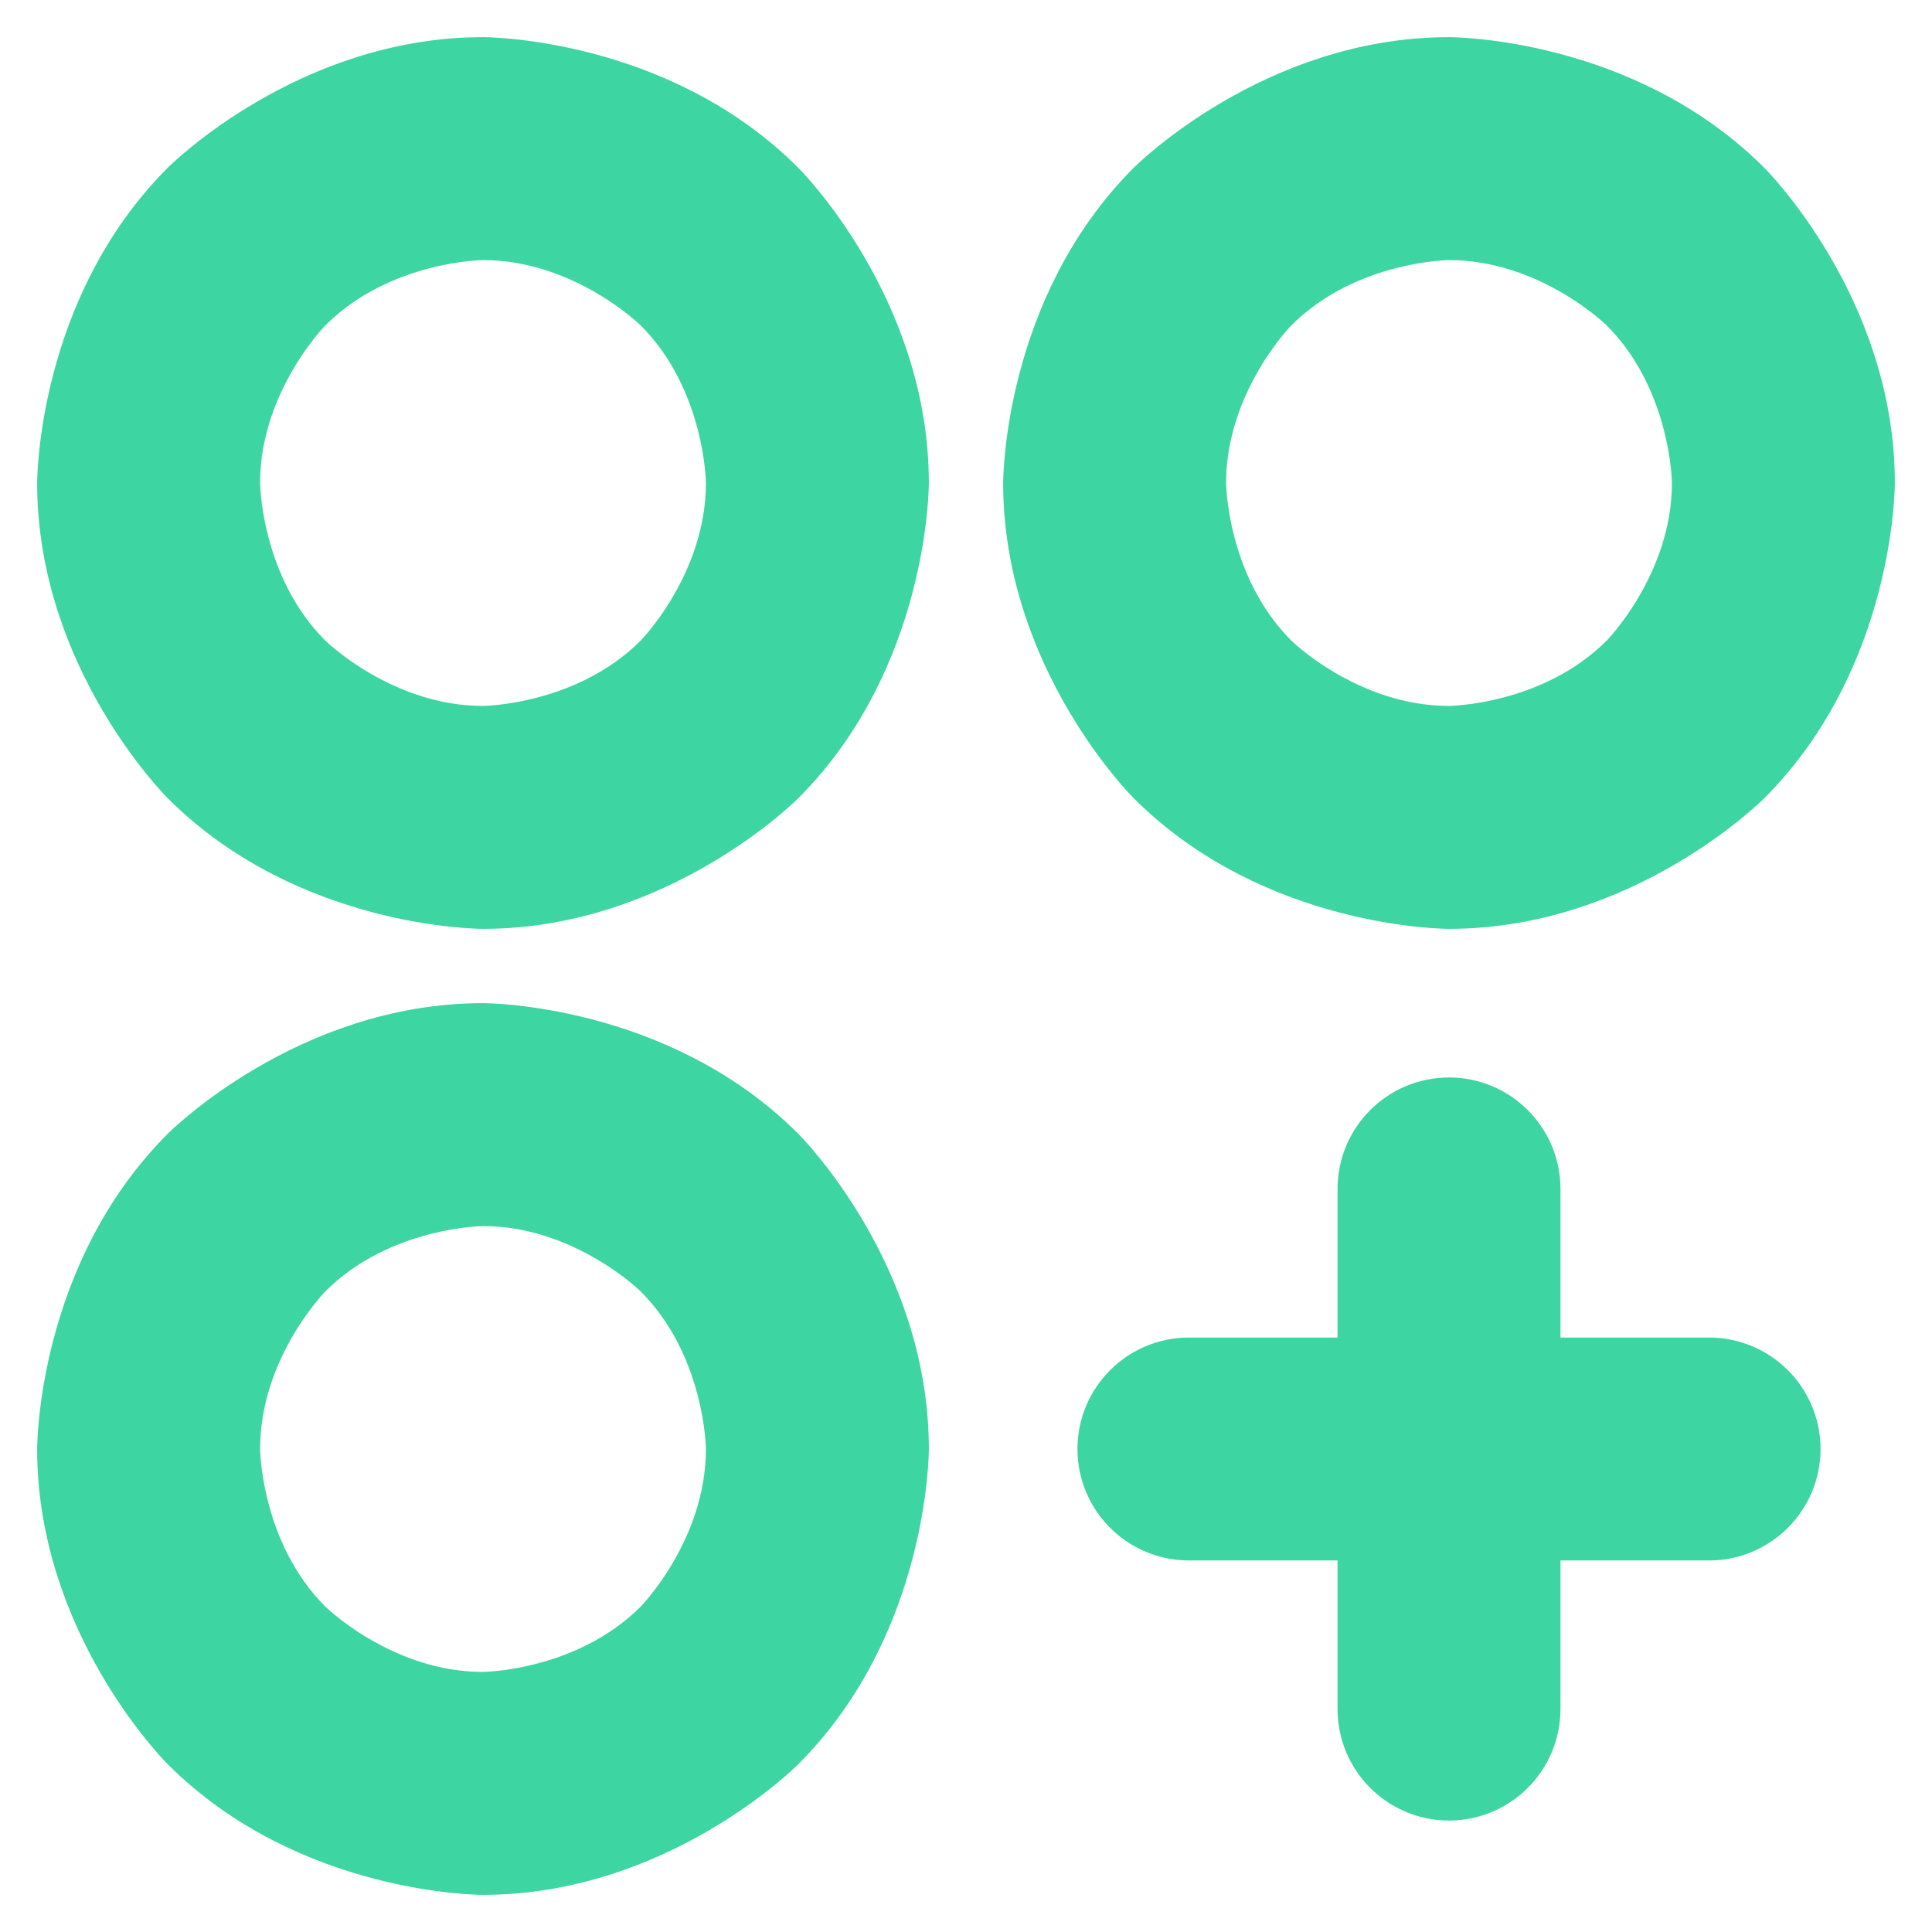
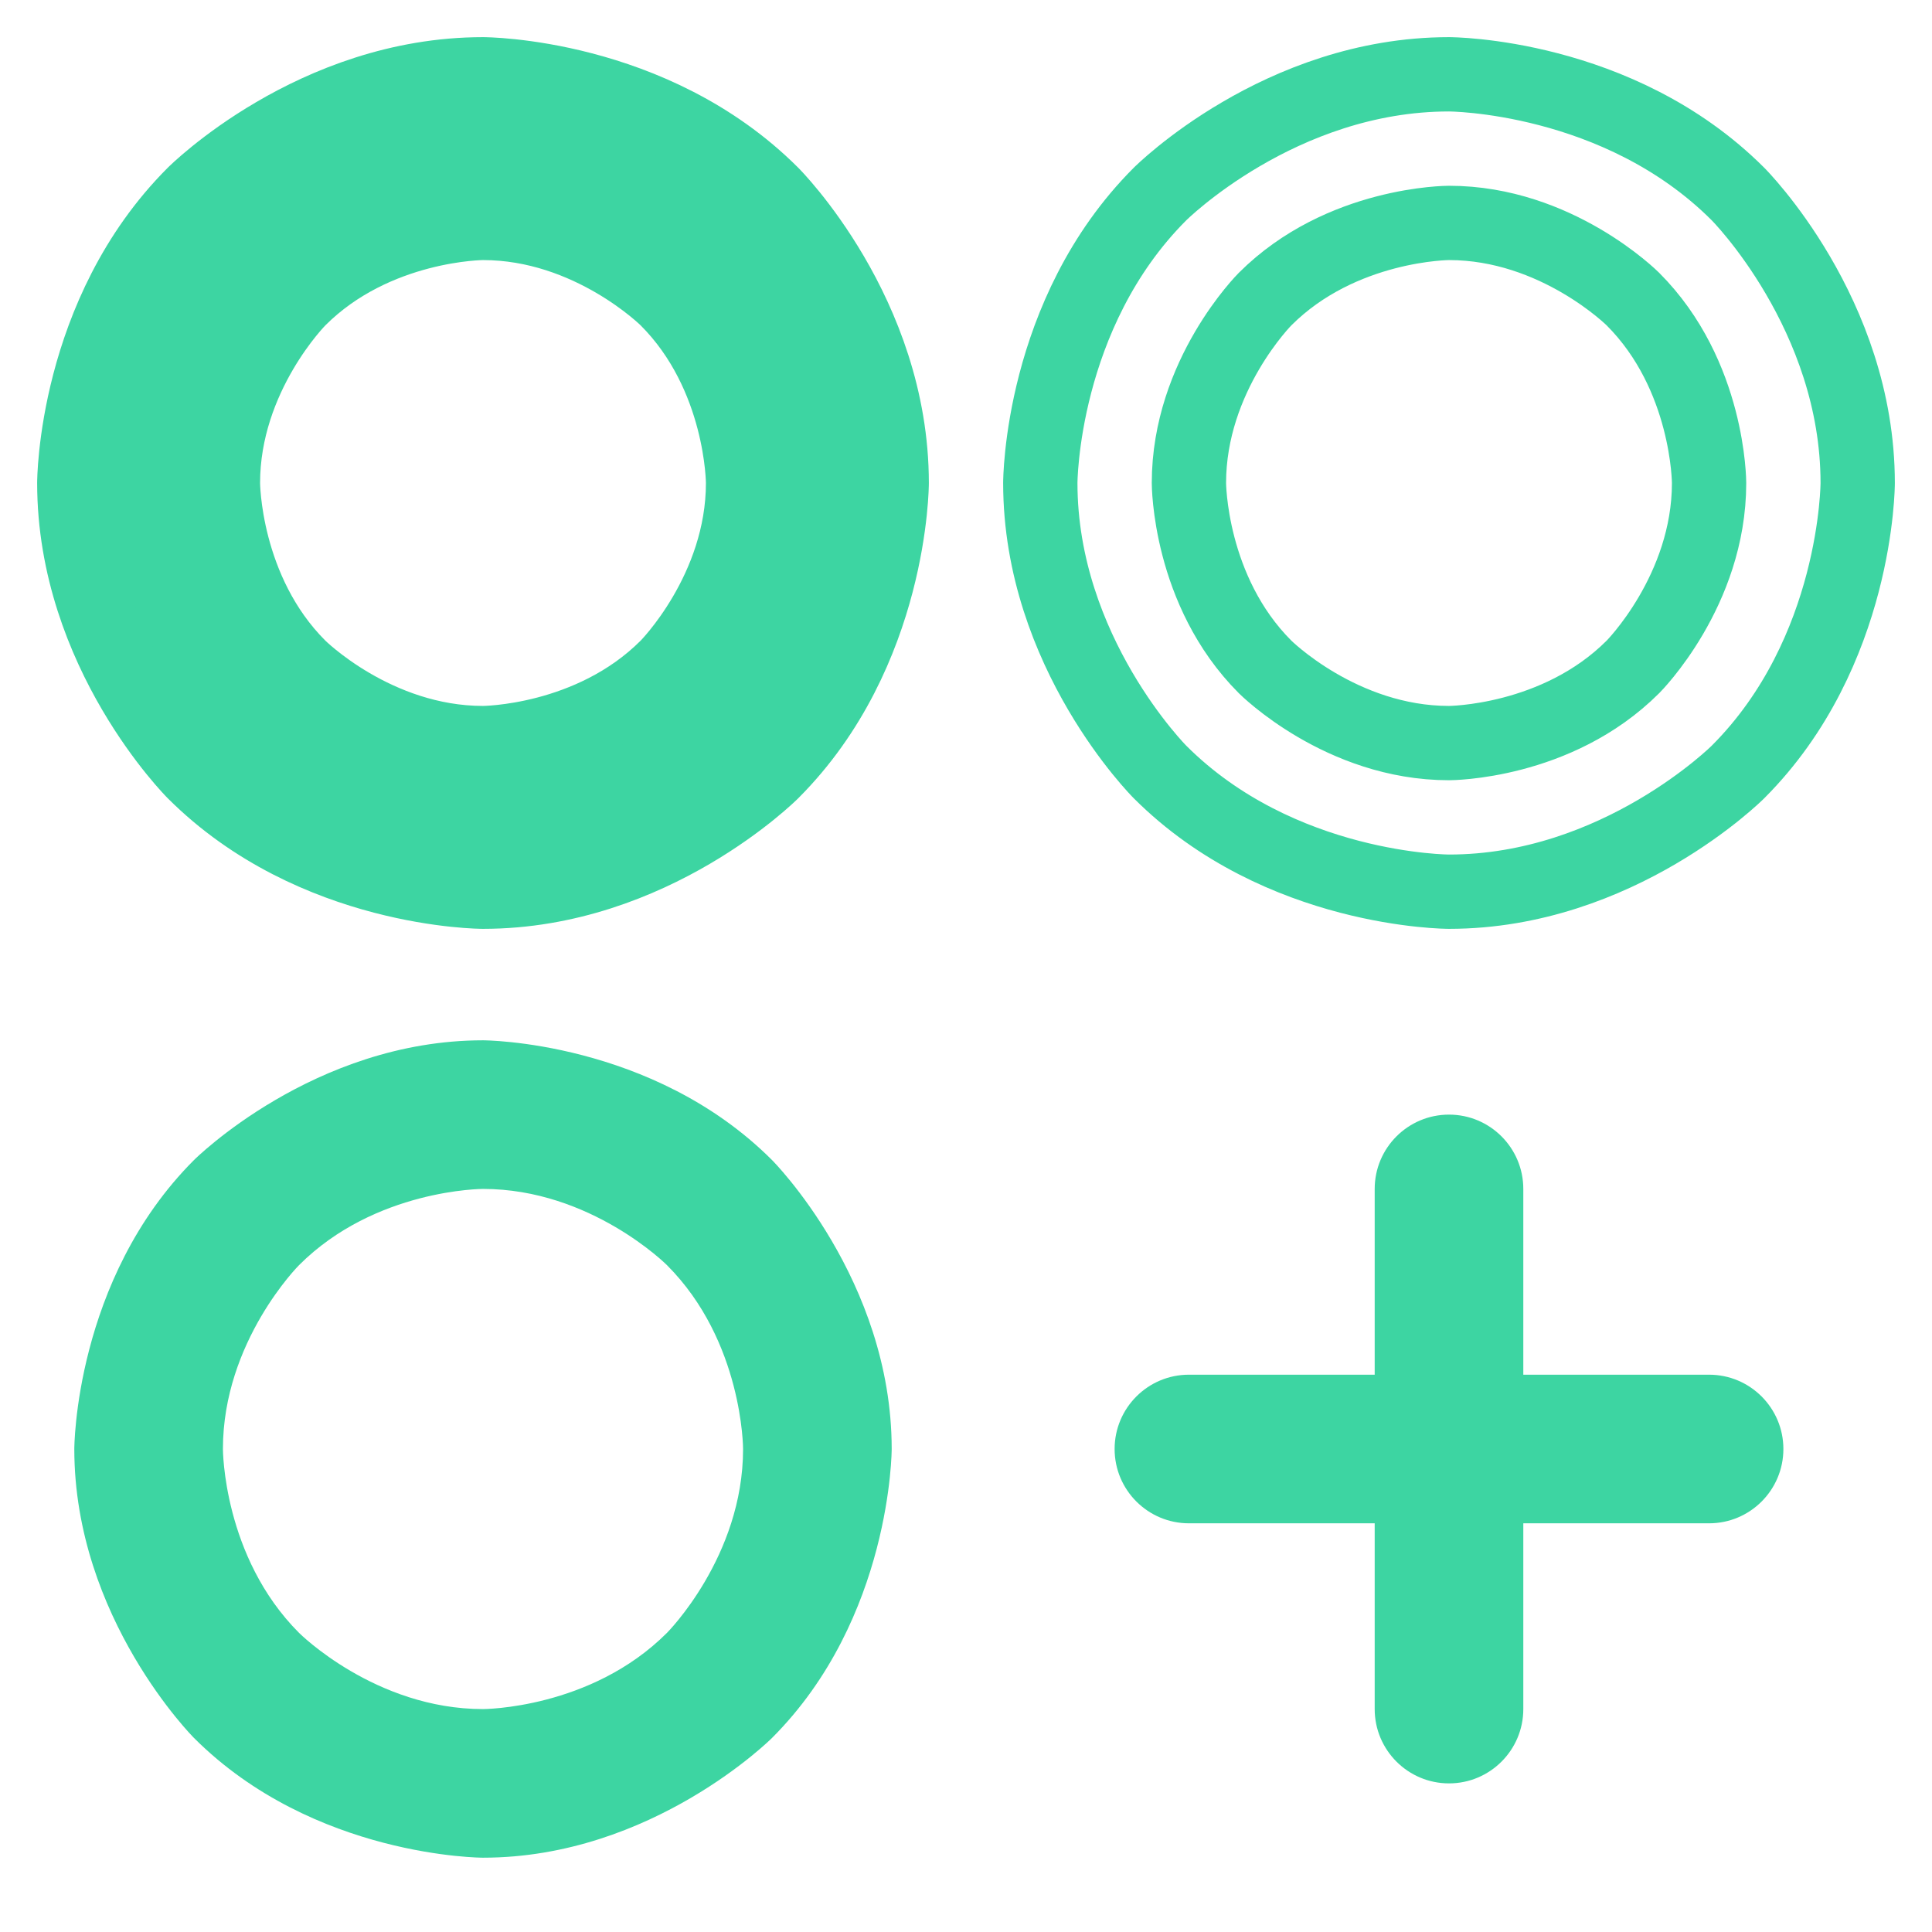
<svg xmlns="http://www.w3.org/2000/svg" width="26" height="26" viewBox="0 0 26 26" fill="none">
-   <path fill-rule="evenodd" clip-rule="evenodd" d="M6.5 1C6.5 1 8.778 1 10.389 2.611C10.389 2.611 12 4.222 12 6.5C12 6.5 12 8.778 10.389 10.389C10.389 10.389 8.778 12 6.5 12C6.5 12 4.222 12 2.611 10.389C2.611 10.389 1 8.778 1 6.5C1 6.5 1 4.222 2.611 2.611C2.611 2.611 4.222 1 6.5 1ZM6.5 3C6.5 3 5.05 3 4.025 4.025C4.025 4.025 3 5.05 3 6.5C3 6.5 3 7.95 4.025 8.975C4.025 8.975 5.05 10 6.5 10C6.5 10 7.95 10 8.975 8.975C8.975 8.975 10 7.95 10 6.5C10 6.5 10 5.05 8.975 4.025C8.975 4.025 7.95 3 6.5 3Z" fill="#3DD5A2" />
-   <path fill-rule="evenodd" clip-rule="evenodd" d="M19.5 1C19.5 1 21.778 1 23.389 2.611C23.389 2.611 25 4.222 25 6.5C25 6.5 25 8.778 23.389 10.389C23.389 10.389 21.778 12 19.5 12C19.5 12 17.222 12 15.611 10.389C15.611 10.389 14 8.778 14 6.5C14 6.5 14 4.222 15.611 2.611C15.611 2.611 17.222 1 19.5 1ZM19.5 3C19.5 3 18.05 3 17.025 4.025C17.025 4.025 16 5.05 16 6.5C16 6.5 16 7.95 17.025 8.975C17.025 8.975 18.05 10 19.5 10C19.5 10 20.95 10 21.975 8.975C21.975 8.975 23 7.95 23 6.5C23 6.5 23 5.05 21.975 4.025C21.975 4.025 20.95 3 19.5 3Z" fill="#3DD5A2" />
+   <path fill-rule="evenodd" clip-rule="evenodd" d="M6.5 1C6.5 1 8.778 1 10.389 2.611C10.389 2.611 12 4.222 12 6.5C12 6.5 12 8.778 10.389 10.389C10.389 10.389 8.778 12 6.5 12C6.5 12 4.222 12 2.611 10.389C2.611 10.389 1 8.778 1 6.5C1 6.5 1 4.222 2.611 2.611C2.611 2.611 4.222 1 6.5 1ZM6.5 3C6.5 3 5.05 3 4.025 4.025C4.025 4.025 3 5.05 3 6.5C3 6.5 3 7.95 4.025 8.975C4.025 8.975 5.05 10 6.5 10C6.5 10 7.95 10 8.975 8.975C8.975 8.975 10 7.95 10 6.5C10 6.5 10 5.05 8.975 4.025Z" fill="#3DD5A2" />
  <path fill-rule="evenodd" clip-rule="evenodd" d="M6.5 14C6.5 14 8.778 14 10.389 15.611C10.389 15.611 12 17.222 12 19.5C12 19.5 12 21.778 10.389 23.389C10.389 23.389 8.778 25 6.5 25C6.5 25 4.222 25 2.611 23.389C2.611 23.389 1 21.778 1 19.5C1 19.5 1 17.222 2.611 15.611C2.611 15.611 4.222 14 6.5 14ZM6.5 16C6.5 16 5.05 16 4.025 17.025C4.025 17.025 3 18.05 3 19.5C3 19.5 3 20.95 4.025 21.975C4.025 21.975 5.05 23 6.5 23C6.5 23 7.95 23 8.975 21.975C8.975 21.975 10 20.95 10 19.5C10 19.5 10 18.05 8.975 17.025C8.975 17.025 7.95 16 6.5 16Z" fill="#3DD5A2" />
  <path d="M18.5 16V23C18.5 23.552 18.948 24 19.5 24C20.052 24 20.5 23.552 20.5 23V16C20.5 15.448 20.052 15 19.5 15C18.948 15 18.5 15.448 18.5 16Z" fill="#3DD5A2" />
  <path d="M23 18.5H16C15.448 18.5 15 18.948 15 19.5C15 20.052 15.448 20.5 16 20.5H23C23.552 20.5 24 20.052 24 19.5C24 18.948 23.552 18.5 23 18.5Z" fill="#3DD5A2" />
  <path fill-rule="evenodd" clip-rule="evenodd" d="M6.5 1C6.5 1 8.778 1 10.389 2.611C10.389 2.611 12 4.222 12 6.5C12 6.5 12 8.778 10.389 10.389C10.389 10.389 8.778 12 6.5 12C6.5 12 4.222 12 2.611 10.389C2.611 10.389 1 8.778 1 6.5C1 6.5 1 4.222 2.611 2.611C2.611 2.611 4.222 1 6.5 1ZM6.5 3C6.5 3 5.05 3 4.025 4.025C4.025 4.025 3 5.05 3 6.5C3 6.5 3 7.95 4.025 8.975C4.025 8.975 5.05 10 6.5 10C6.5 10 7.95 10 8.975 8.975C8.975 8.975 10 7.95 10 6.5C10 6.5 10 5.05 8.975 4.025C8.975 4.025 7.95 3 6.5 3Z" stroke="#3DD5A2" />
  <path fill-rule="evenodd" clip-rule="evenodd" d="M19.5 1C19.5 1 21.778 1 23.389 2.611C23.389 2.611 25 4.222 25 6.5C25 6.5 25 8.778 23.389 10.389C23.389 10.389 21.778 12 19.5 12C19.5 12 17.222 12 15.611 10.389C15.611 10.389 14 8.778 14 6.5C14 6.5 14 4.222 15.611 2.611C15.611 2.611 17.222 1 19.5 1ZM19.5 3C19.5 3 18.05 3 17.025 4.025C17.025 4.025 16 5.05 16 6.5C16 6.5 16 7.95 17.025 8.975C17.025 8.975 18.05 10 19.5 10C19.5 10 20.95 10 21.975 8.975C21.975 8.975 23 7.95 23 6.5C23 6.5 23 5.05 21.975 4.025C21.975 4.025 20.95 3 19.5 3Z" stroke="#3DD5A2" />
-   <path fill-rule="evenodd" clip-rule="evenodd" d="M6.5 14C6.5 14 8.778 14 10.389 15.611C10.389 15.611 12 17.222 12 19.5C12 19.5 12 21.778 10.389 23.389C10.389 23.389 8.778 25 6.5 25C6.5 25 4.222 25 2.611 23.389C2.611 23.389 1 21.778 1 19.5C1 19.5 1 17.222 2.611 15.611C2.611 15.611 4.222 14 6.5 14ZM6.5 16C6.5 16 5.05 16 4.025 17.025C4.025 17.025 3 18.05 3 19.5C3 19.5 3 20.95 4.025 21.975C4.025 21.975 5.05 23 6.5 23C6.5 23 7.95 23 8.975 21.975C8.975 21.975 10 20.95 10 19.5C10 19.5 10 18.05 8.975 17.025C8.975 17.025 7.95 16 6.5 16Z" stroke="#3DD5A2" />
-   <path d="M18.5 16V23C18.5 23.552 18.948 24 19.5 24C20.052 24 20.5 23.552 20.5 23V16C20.5 15.448 20.052 15 19.5 15C18.948 15 18.5 15.448 18.5 16Z" stroke="#3DD5A2" />
-   <path d="M23 18.5H16C15.448 18.5 15 18.948 15 19.5C15 20.052 15.448 20.5 16 20.5H23C23.552 20.5 24 20.052 24 19.5C24 18.948 23.552 18.5 23 18.5Z" stroke="#3DD5A2" />
</svg>